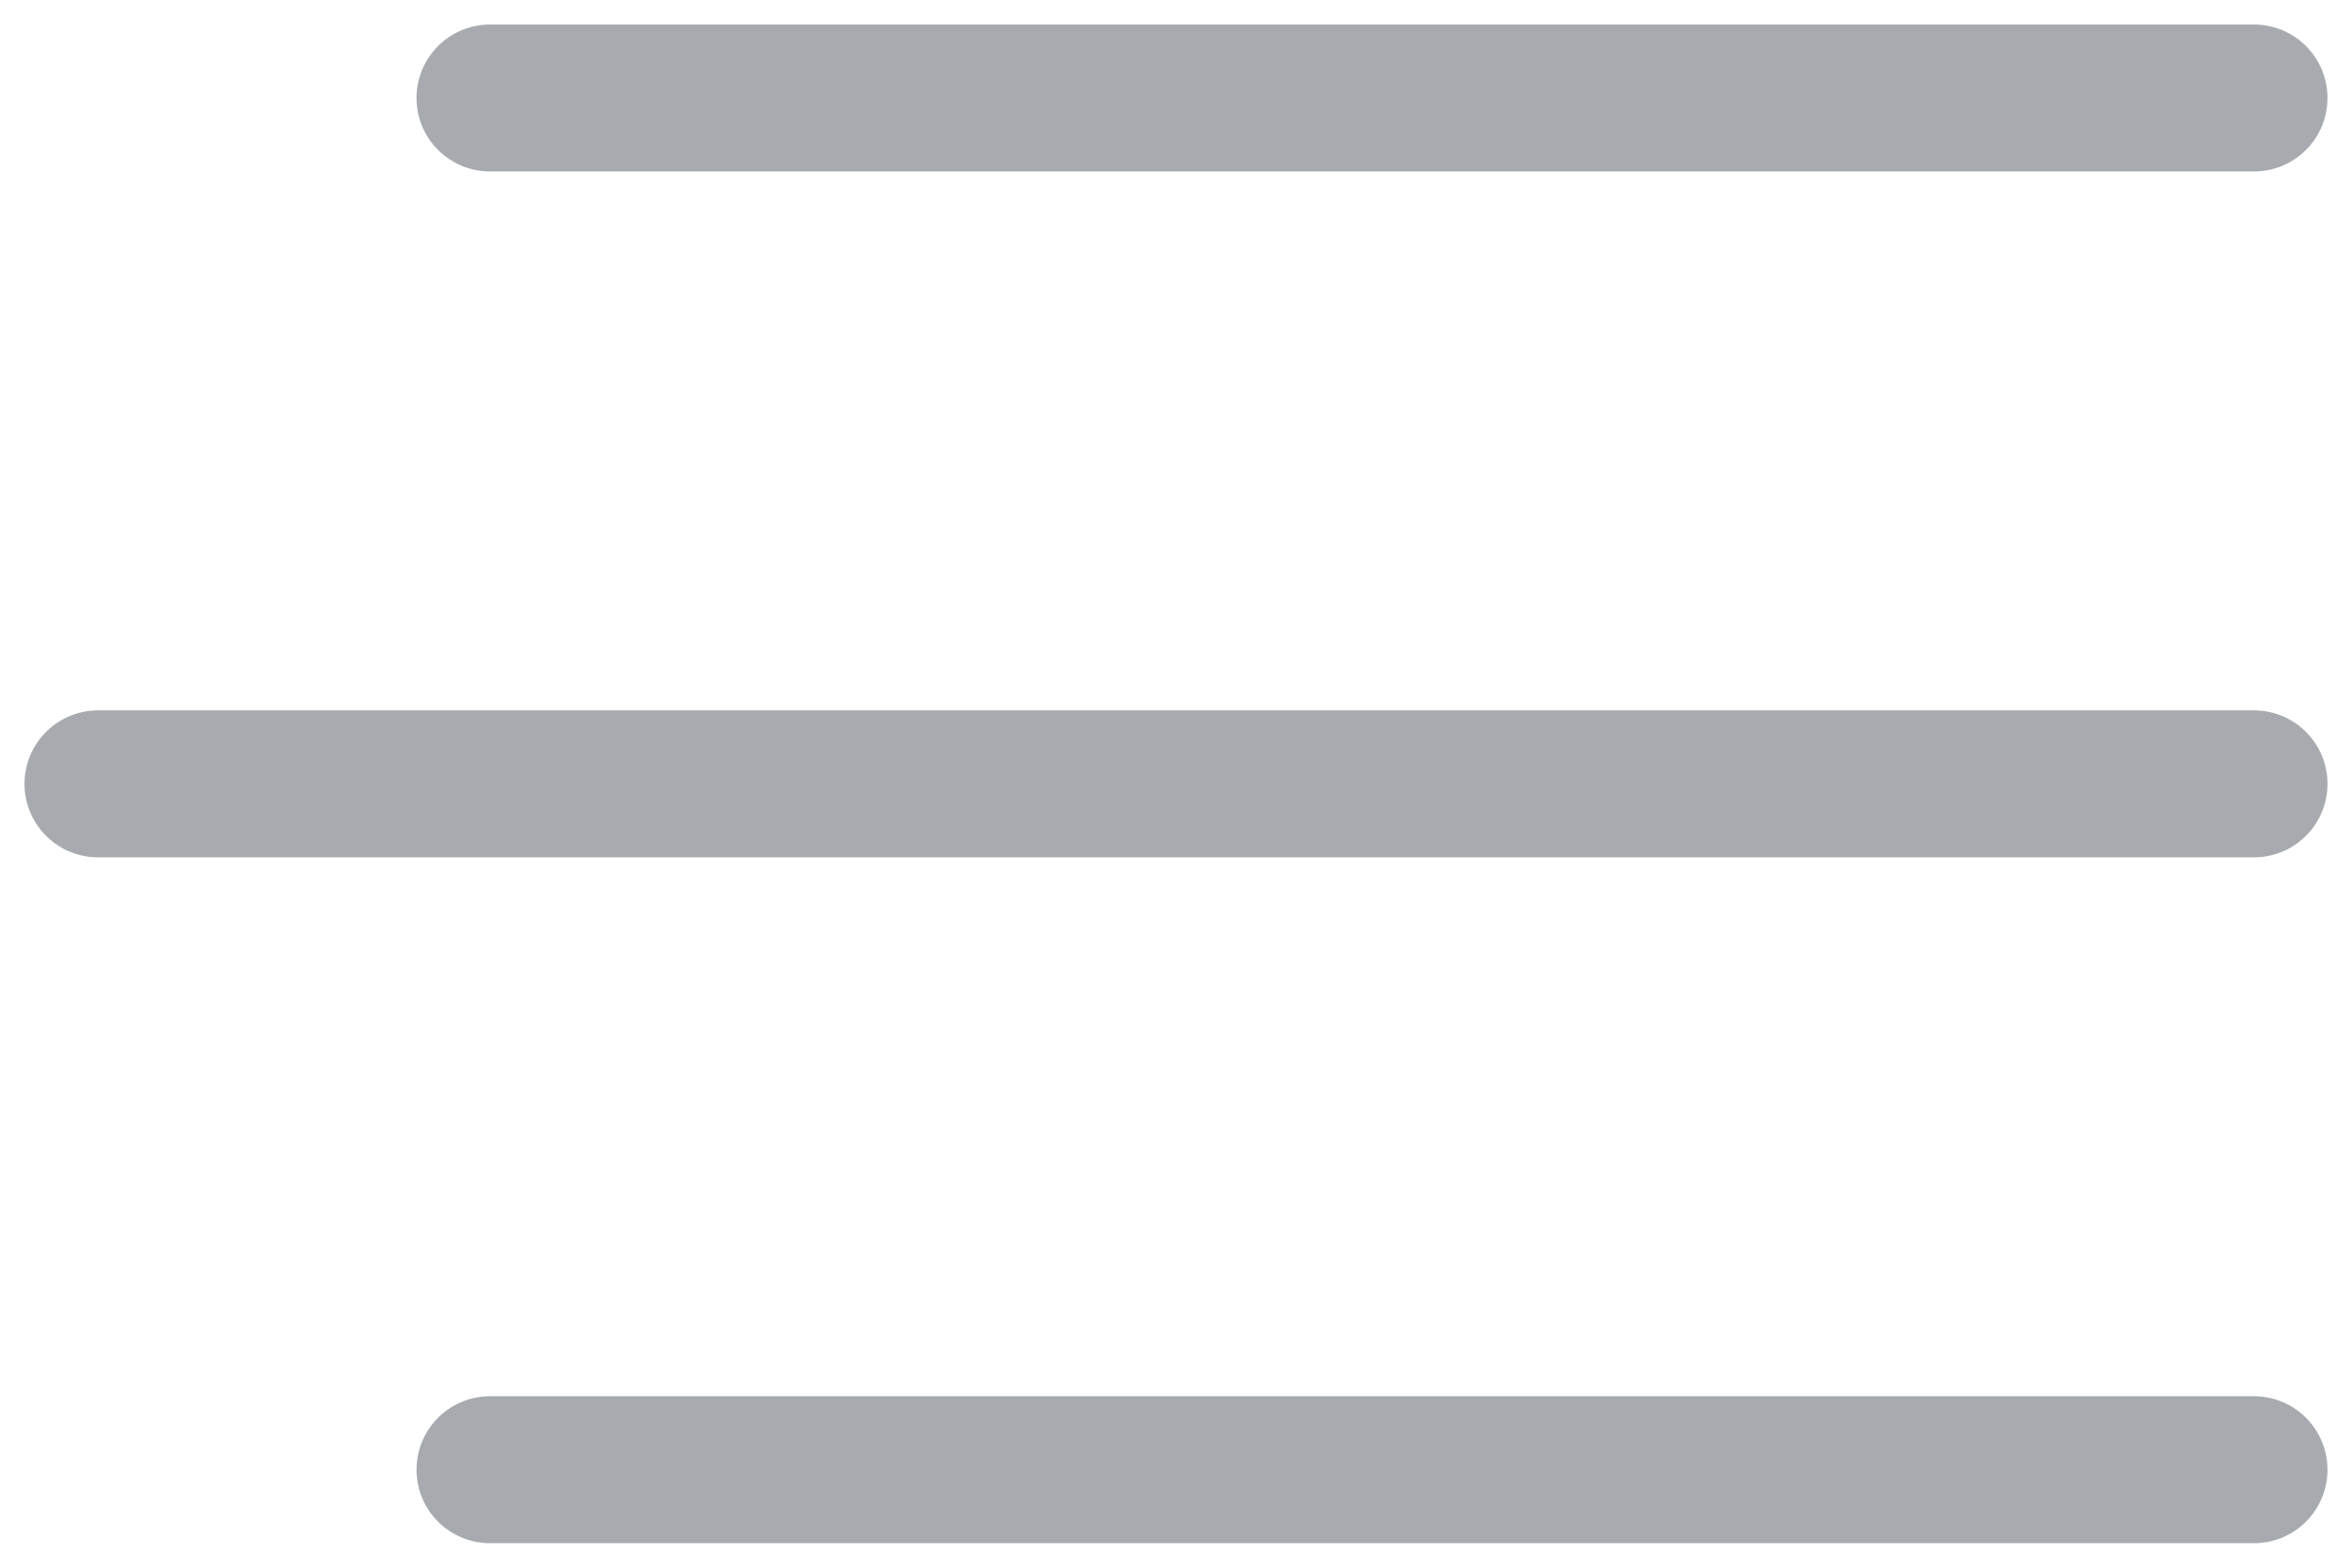
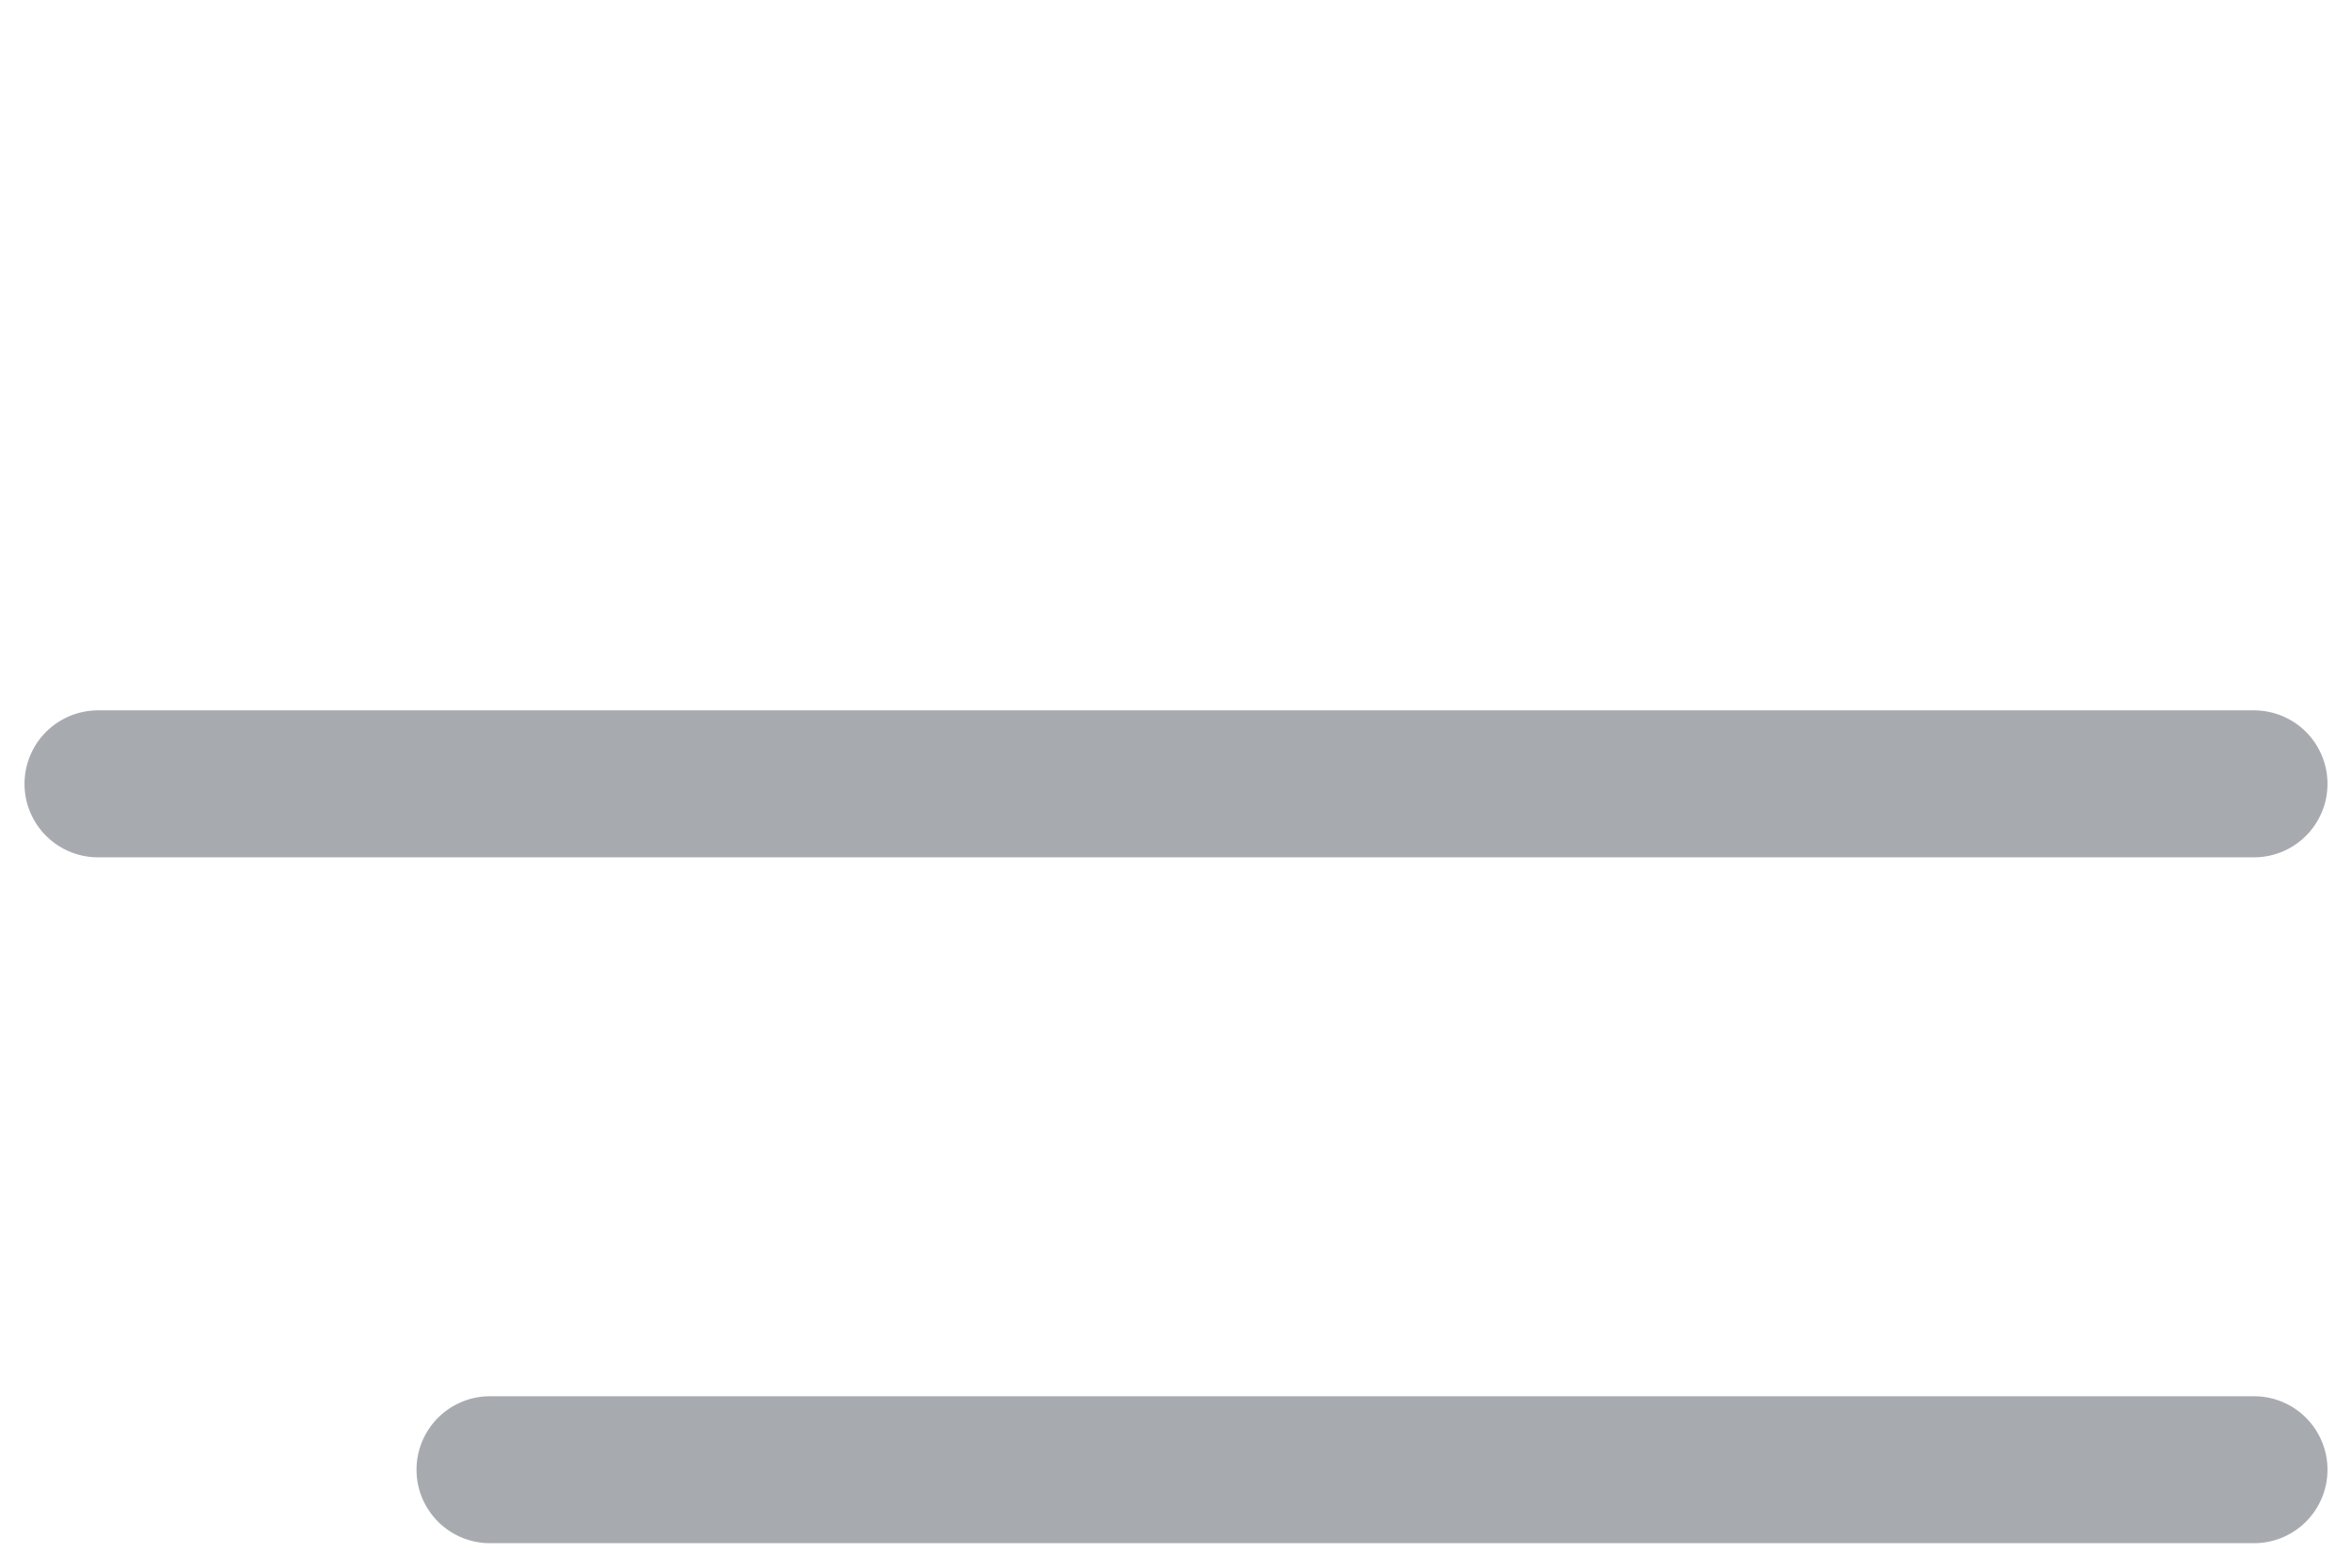
<svg xmlns="http://www.w3.org/2000/svg" width="24" height="16" viewBox="0 0 24 16" fill="none">
  <path d="M1 8L23 8" stroke="#A7ABAF" stroke-width="1.5" stroke-linecap="round" />
-   <path d="M5 1H23" stroke="#A7ABAF" stroke-width="1.5" stroke-linecap="round" />
  <path d="M5 15H23" stroke="#A7ABAF" stroke-width="1.5" stroke-linecap="round" />
</svg>